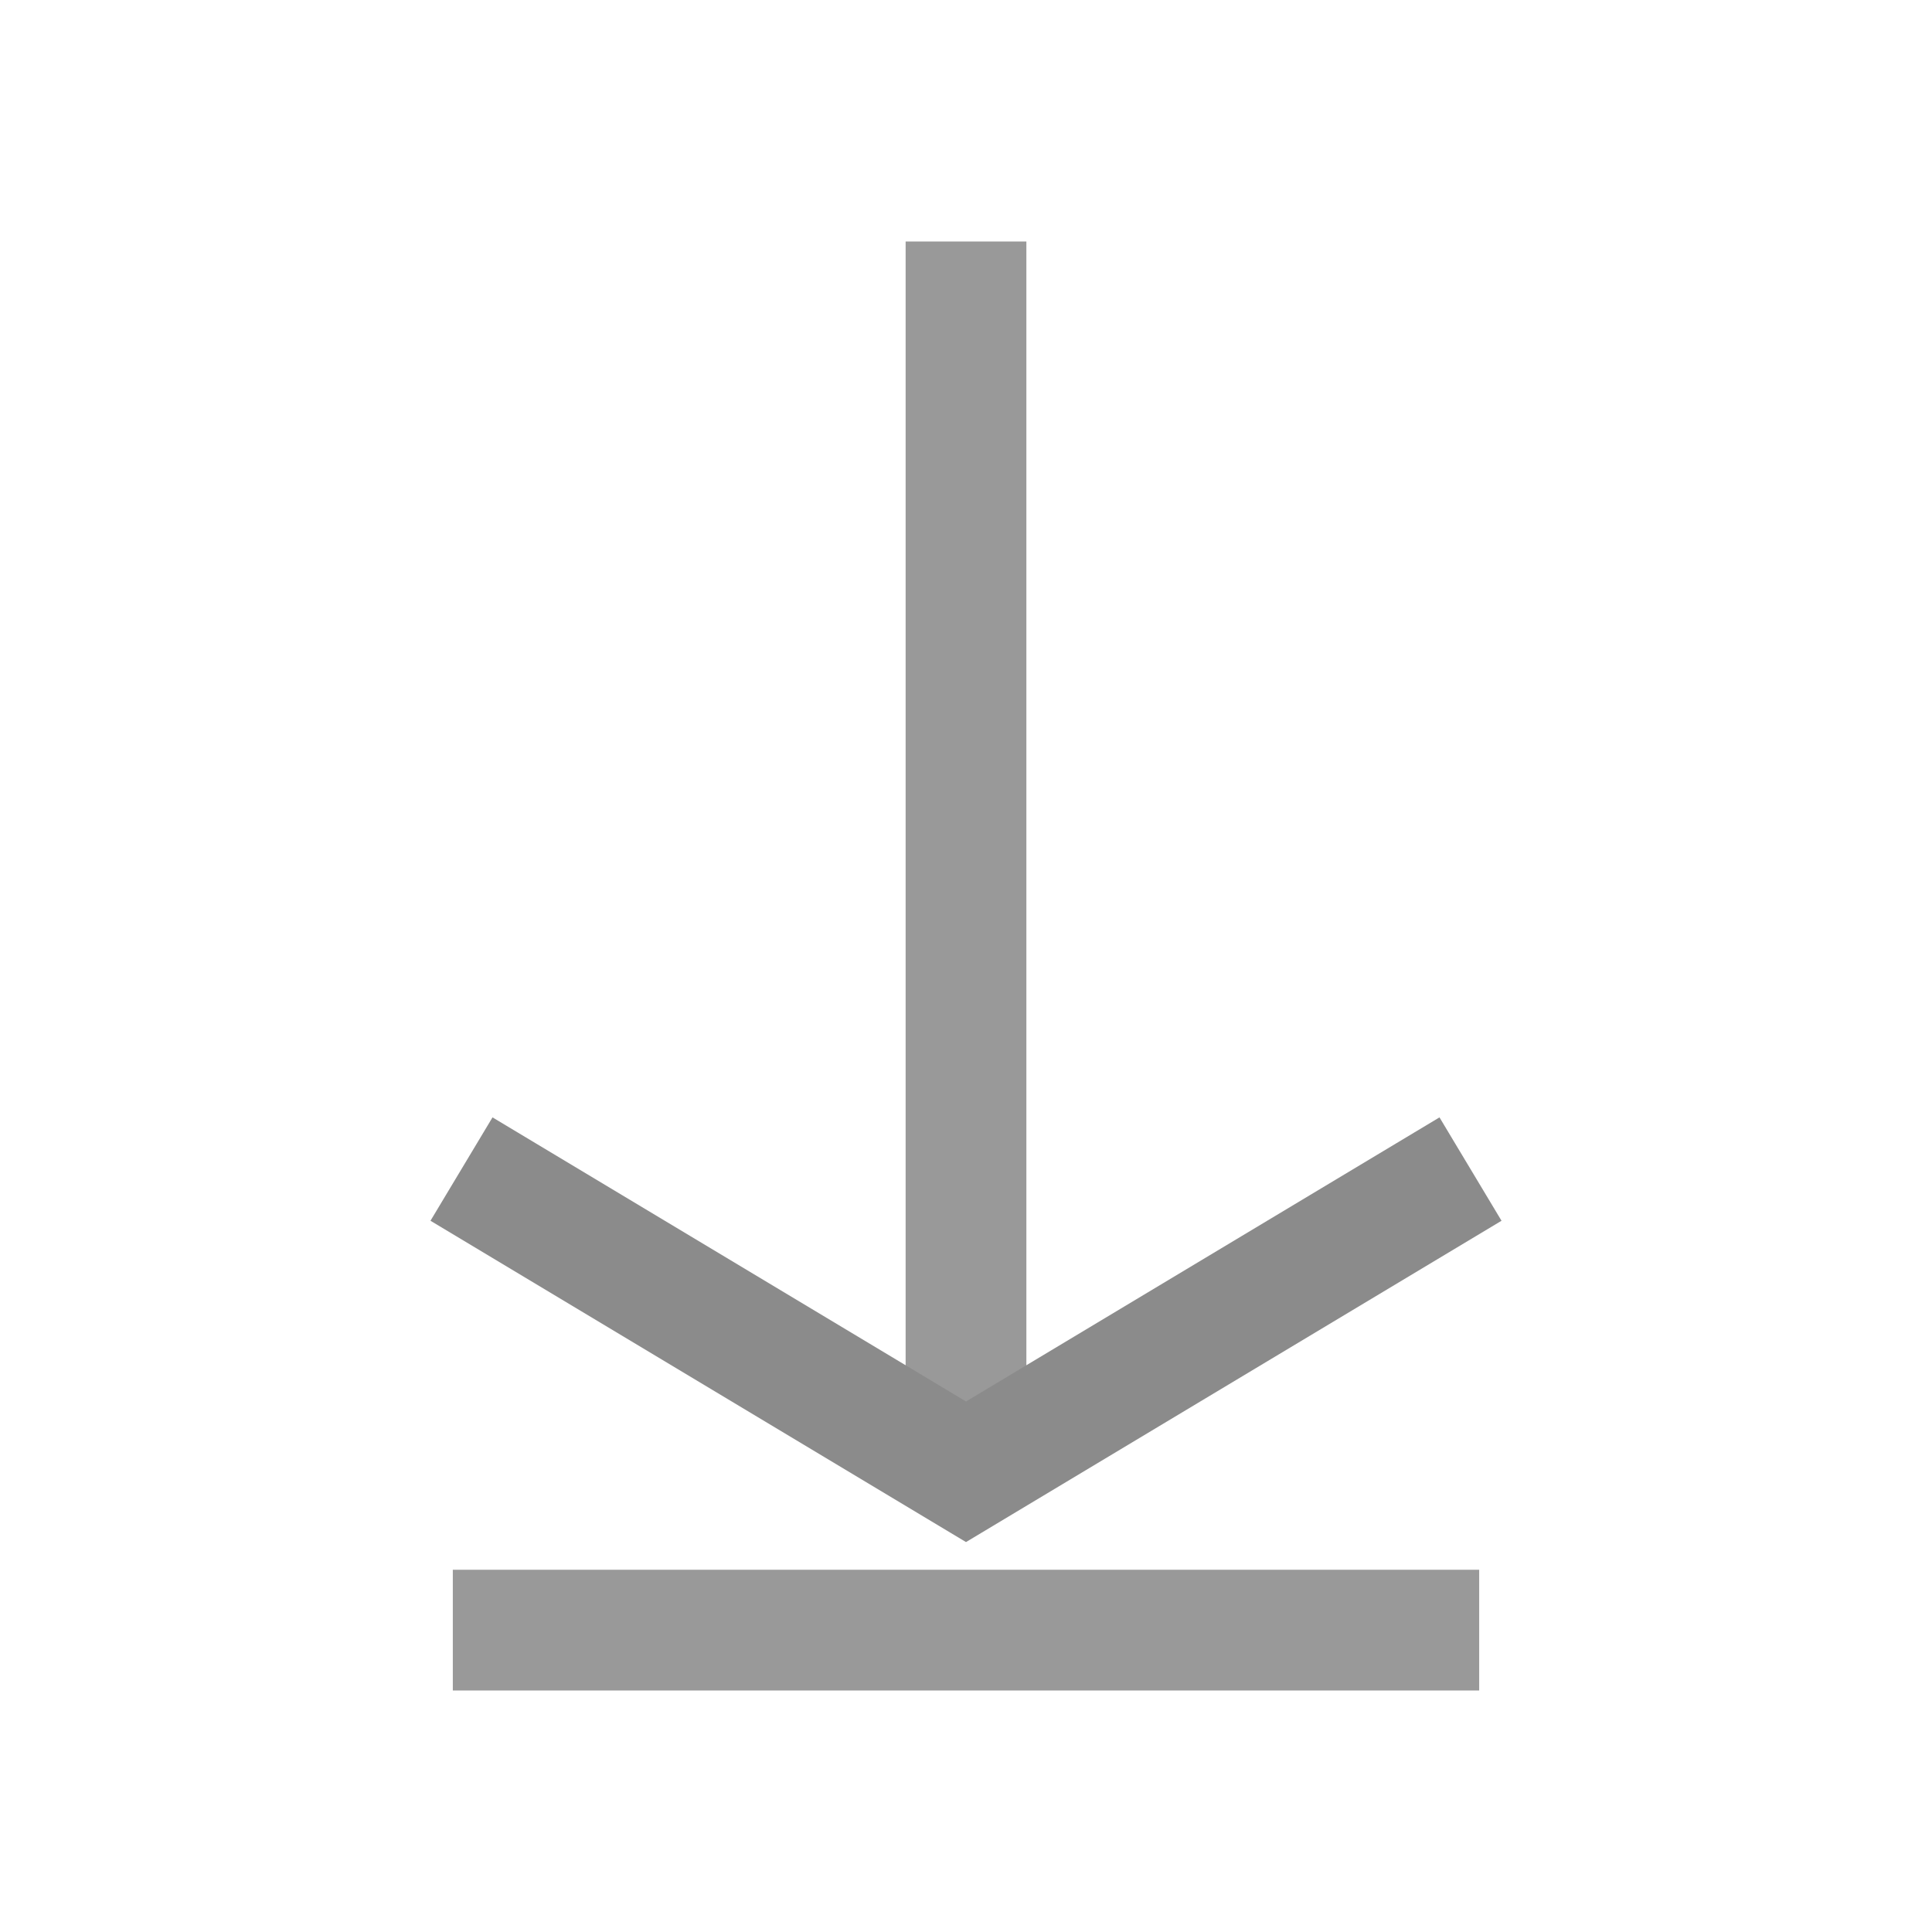
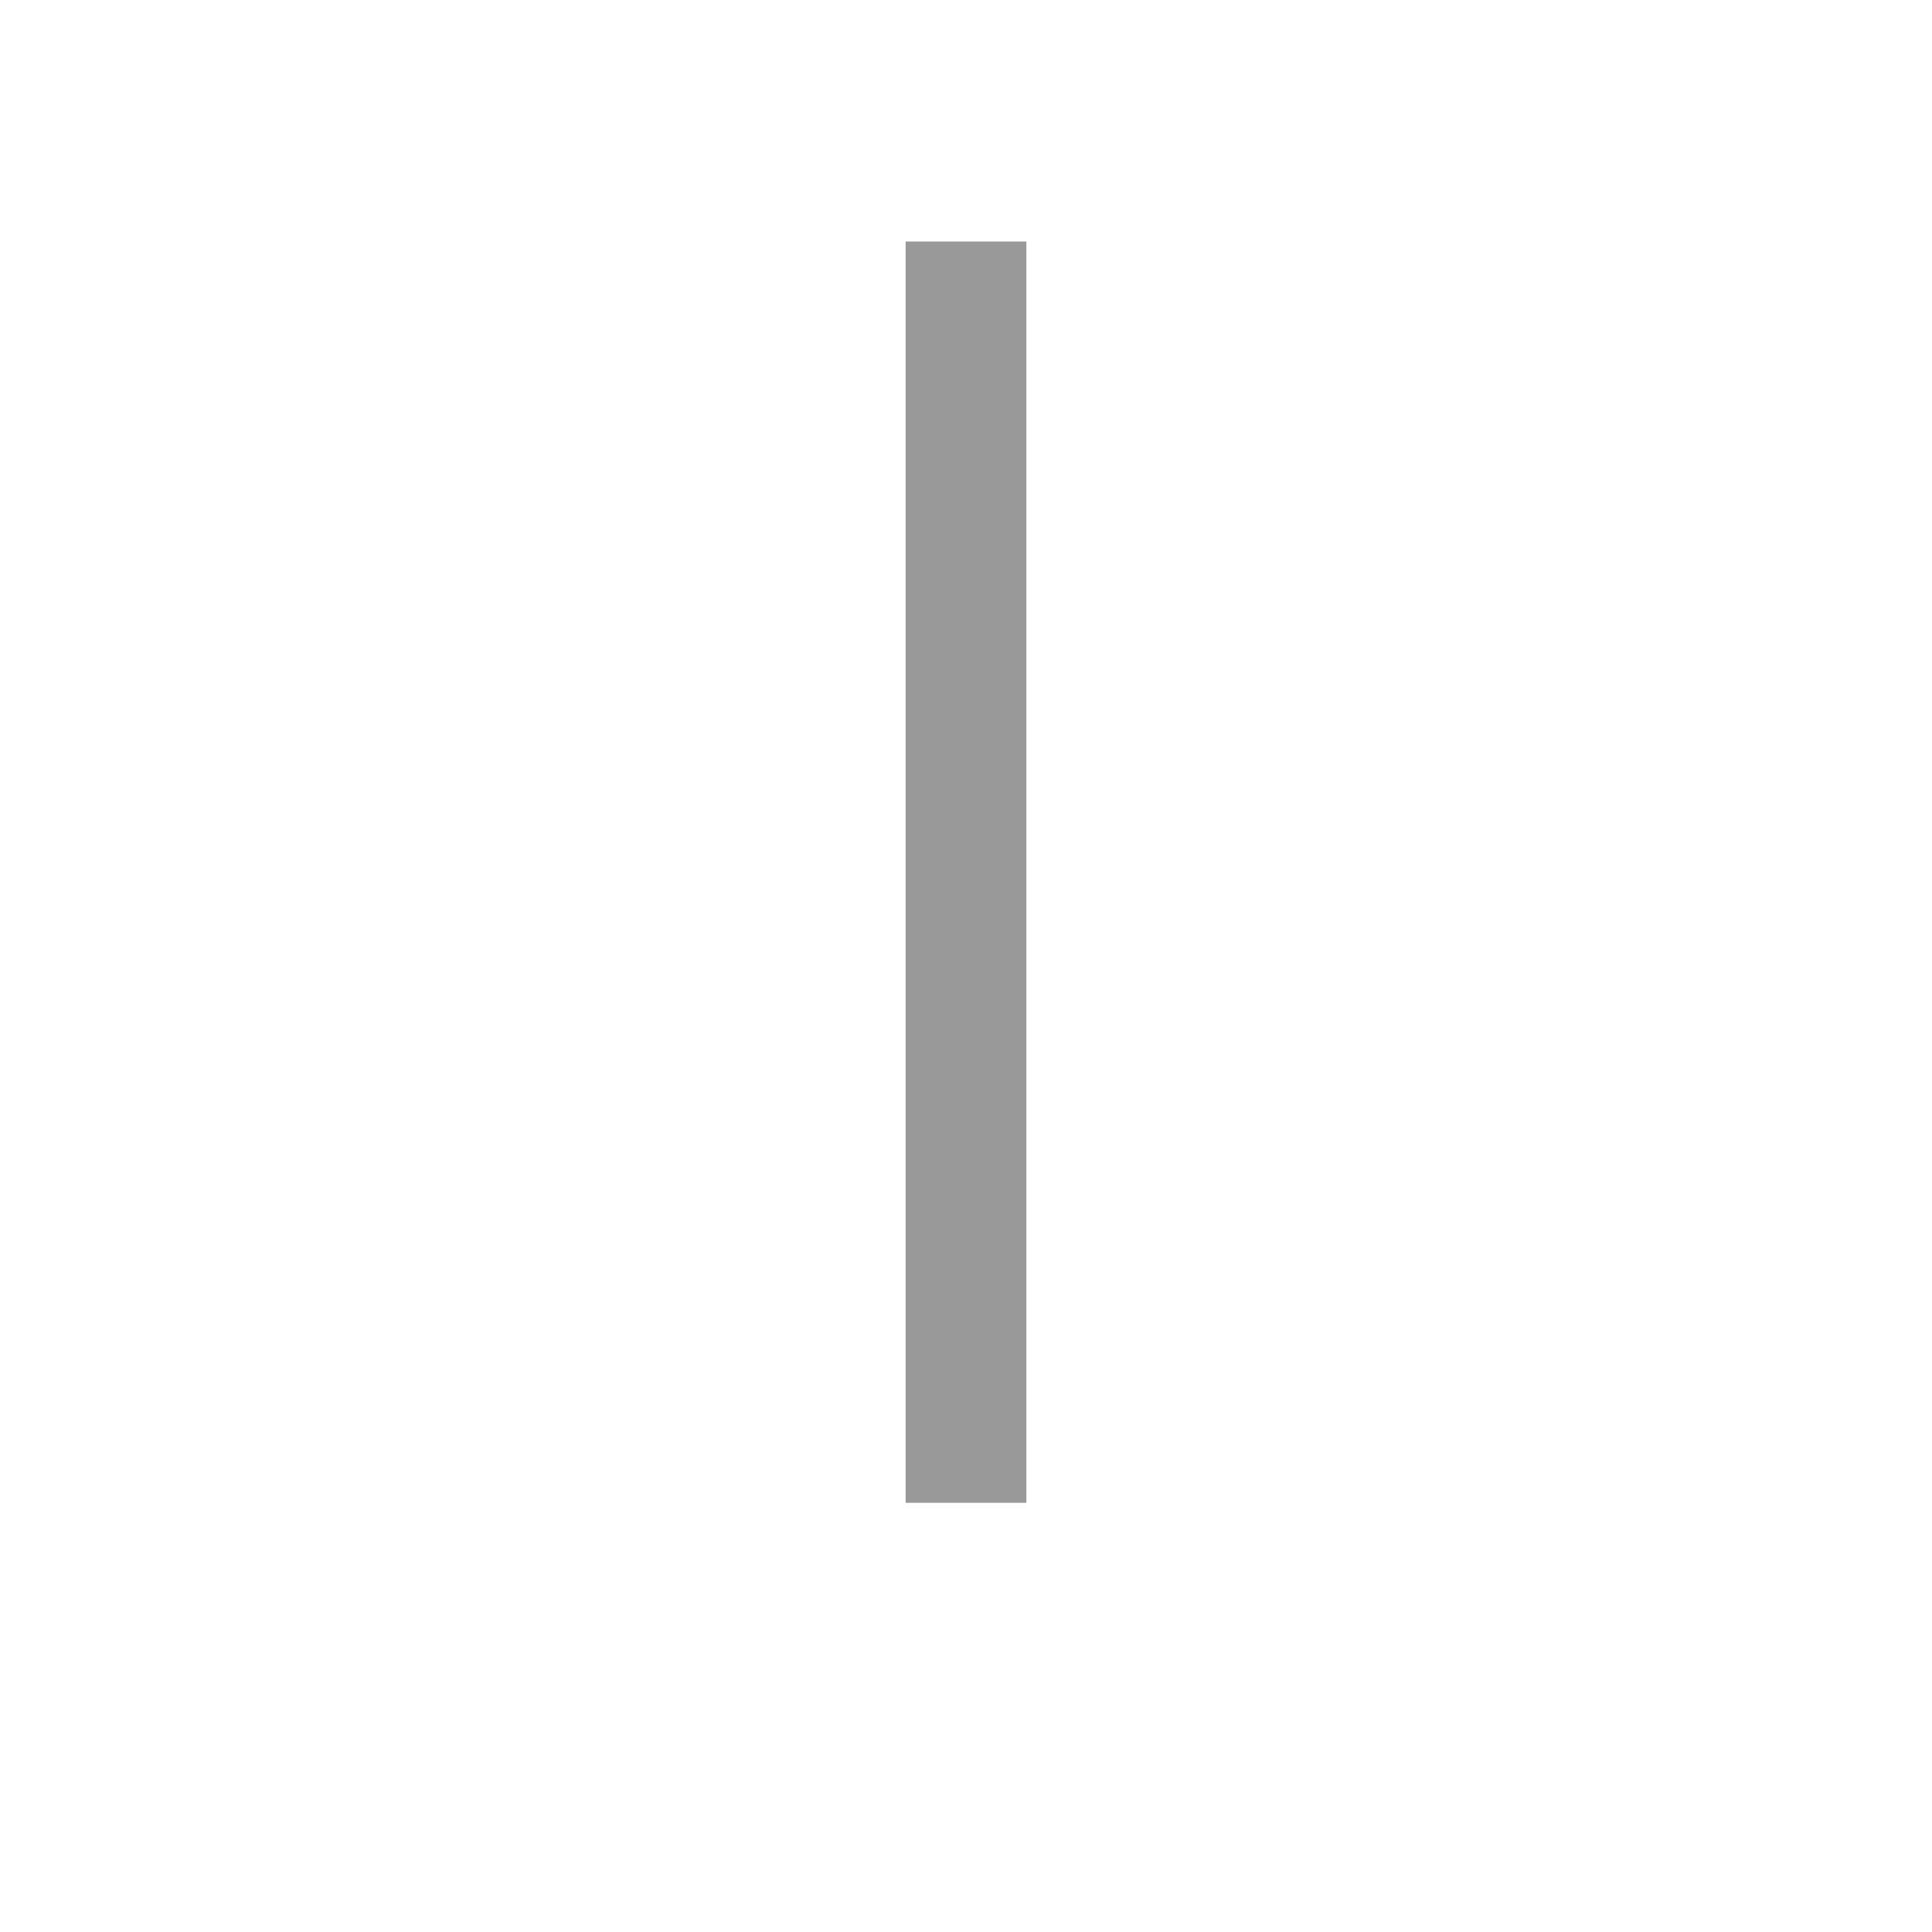
<svg xmlns="http://www.w3.org/2000/svg" xml:space="preserve" width="2048px" height="2048px" style="shape-rendering:geometricPrecision; text-rendering:geometricPrecision; image-rendering:optimizeQuality; fill-rule:evenodd; clip-rule:evenodd" viewBox="0 0 2048 2048">
  <defs>
    <style type="text/css">
   
    .fil0 {fill:none}
    .fil1 {fill:#999999}
    .fil3 {fill:#8B8B8B;fill-rule:nonzero}
    .fil2 {fill:#999999;fill-rule:nonzero}
   
  </style>
  </defs>
  <g id="Layer_x0020_1">
    <g id="_526170048">
-       <rect id="_526160352" class="fil0" width="2048" height="2048" />
-       <rect id="_526153056" class="fil0" x="255.999" y="255.999" width="1536" height="1536" />
-     </g>
+       </g>
    <polygon class="fil1" points="959.997,1593.04 959.997,255.999 1088,255.999 1088,1593.04 " />
-     <polygon class="fil2" points="512,1664 1536,1664 1568,1664 1568,1696 1568,1760 1568,1792 1536,1792 512,1792 479.999,1792 479.999,1760 479.999,1696 479.999,1664 " />
-     <polygon class="fil3" points="1024,1485.62 1498.6,1200.85 1525.92,1184.46 1542.35,1211.86 1575.28,1266.73 1591.67,1294.05 1564.28,1310.48 1040.37,1624.83 1024,1634.65 1007.63,1624.83 483.722,1310.48 456.332,1294.05 472.721,1266.73 505.648,1211.86 522.083,1184.46 549.398,1200.85 " />
  </g>
</svg>